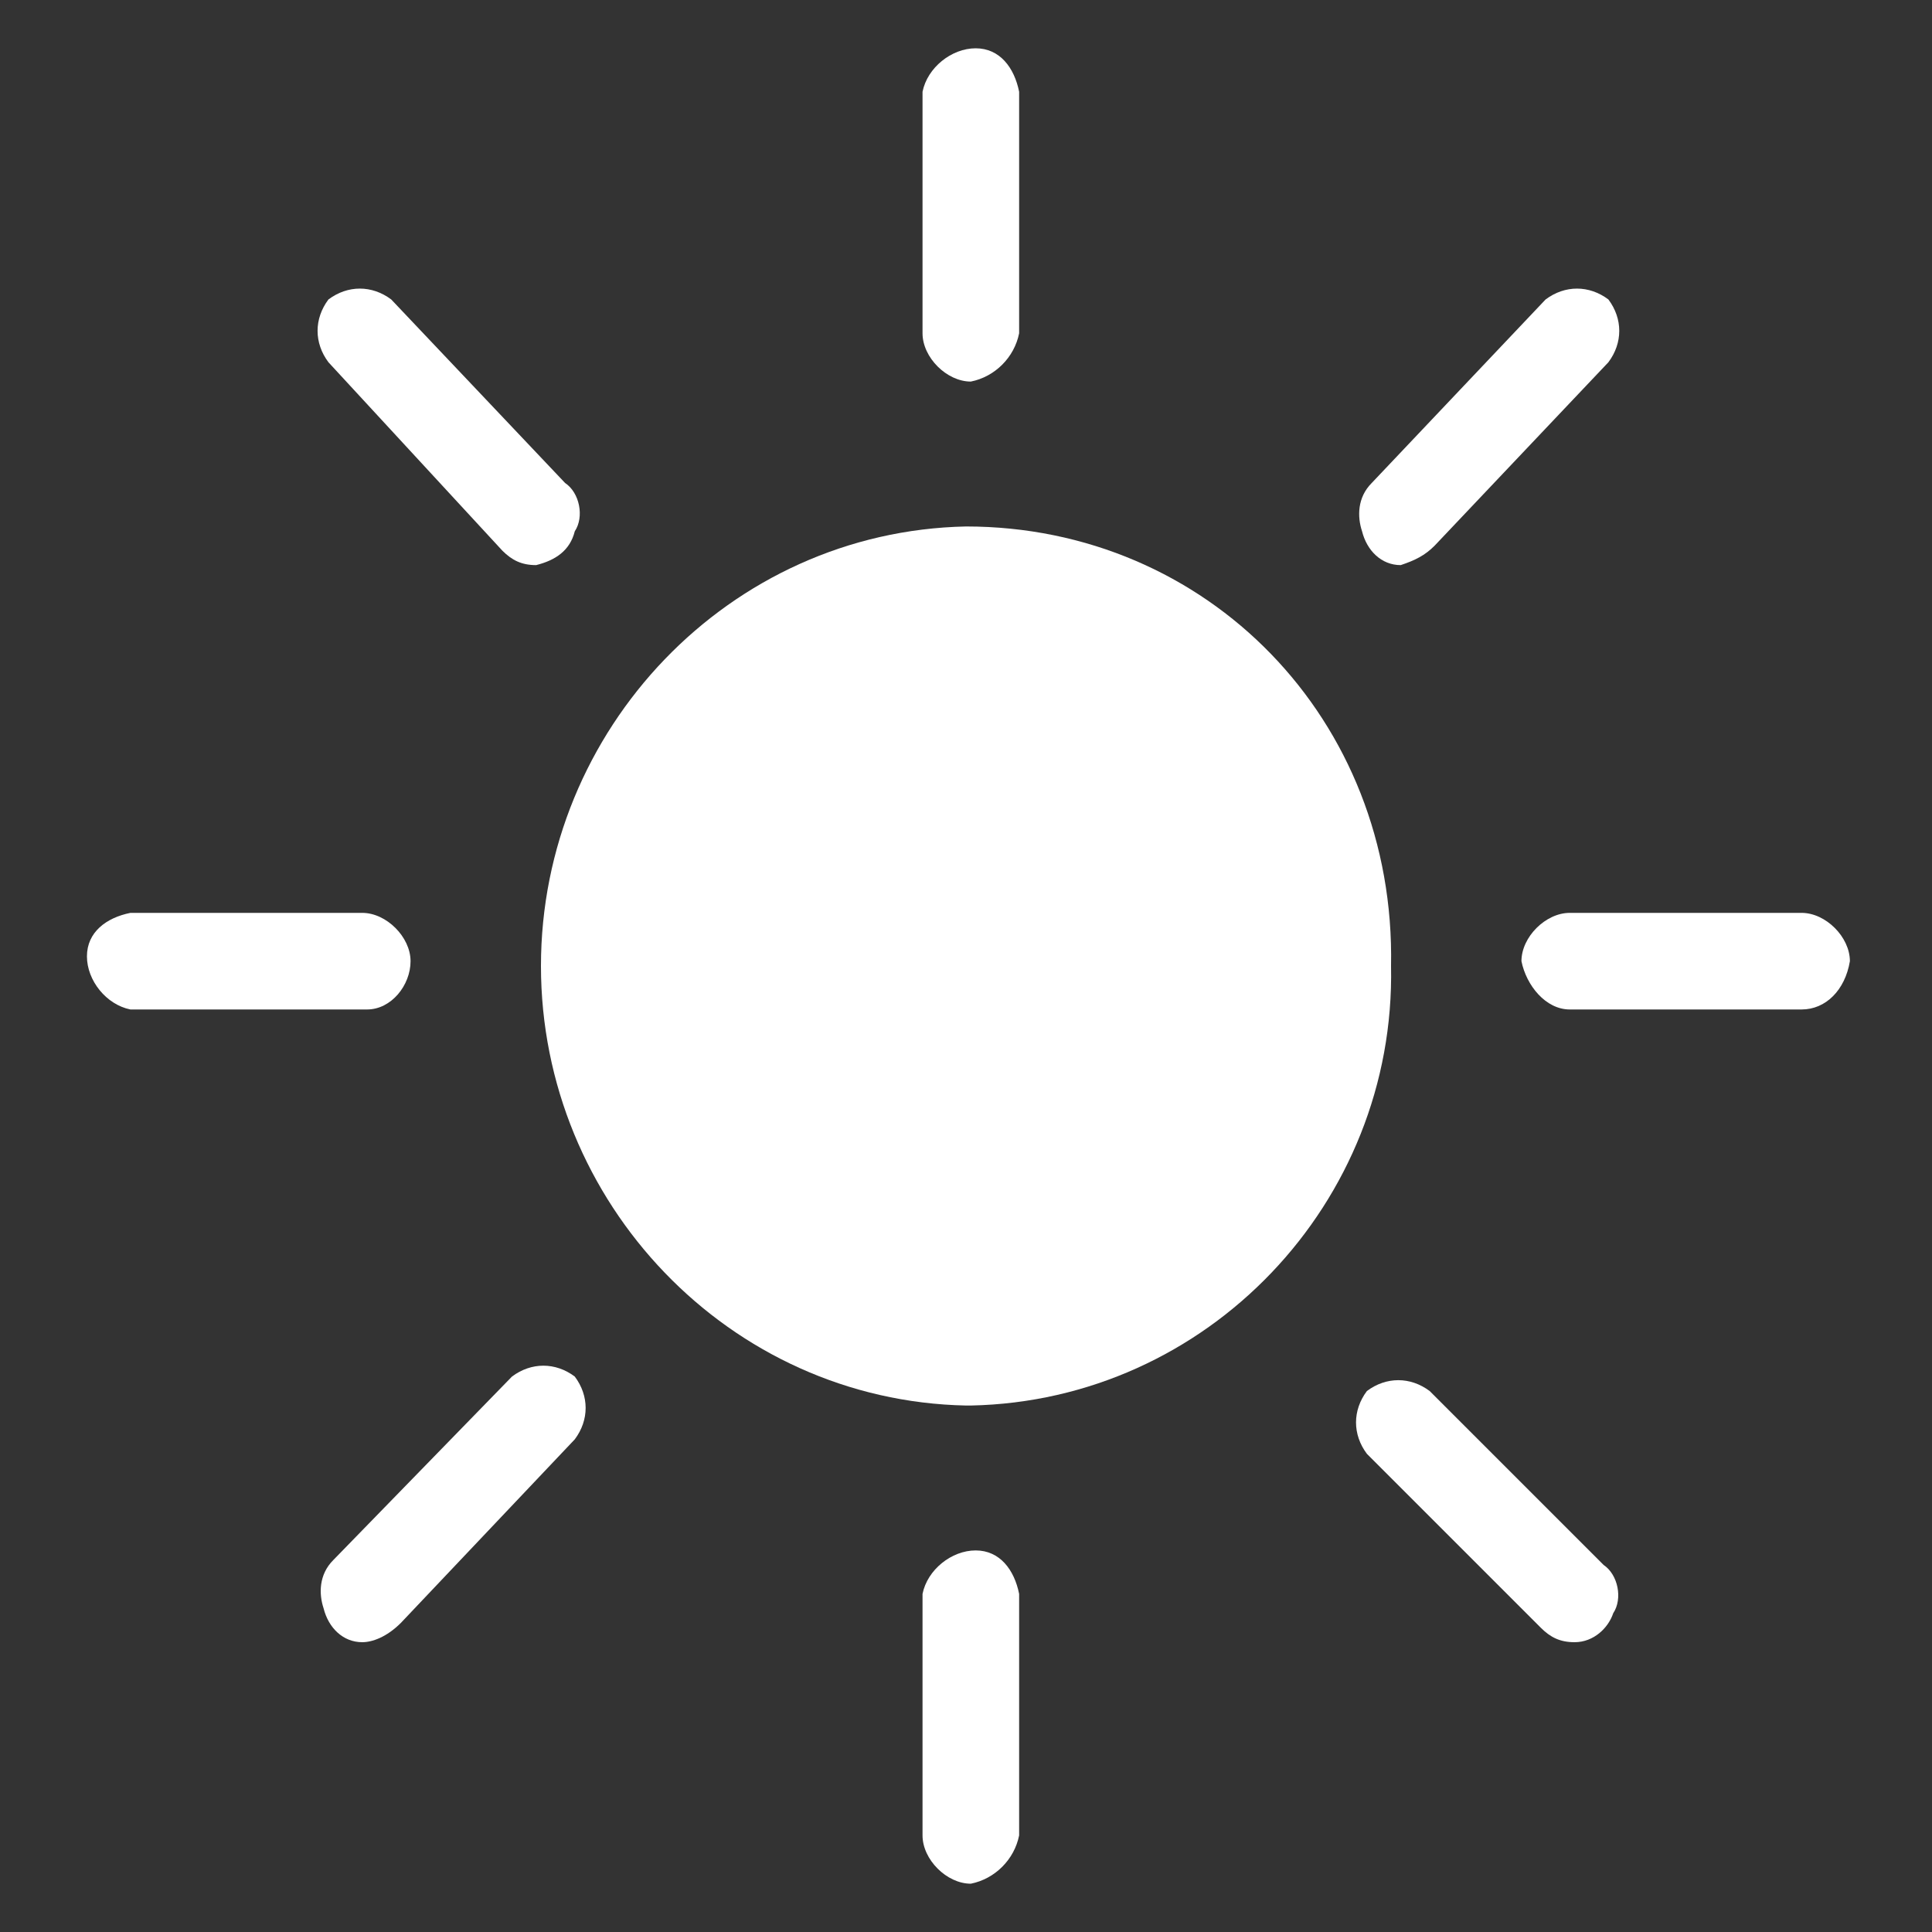
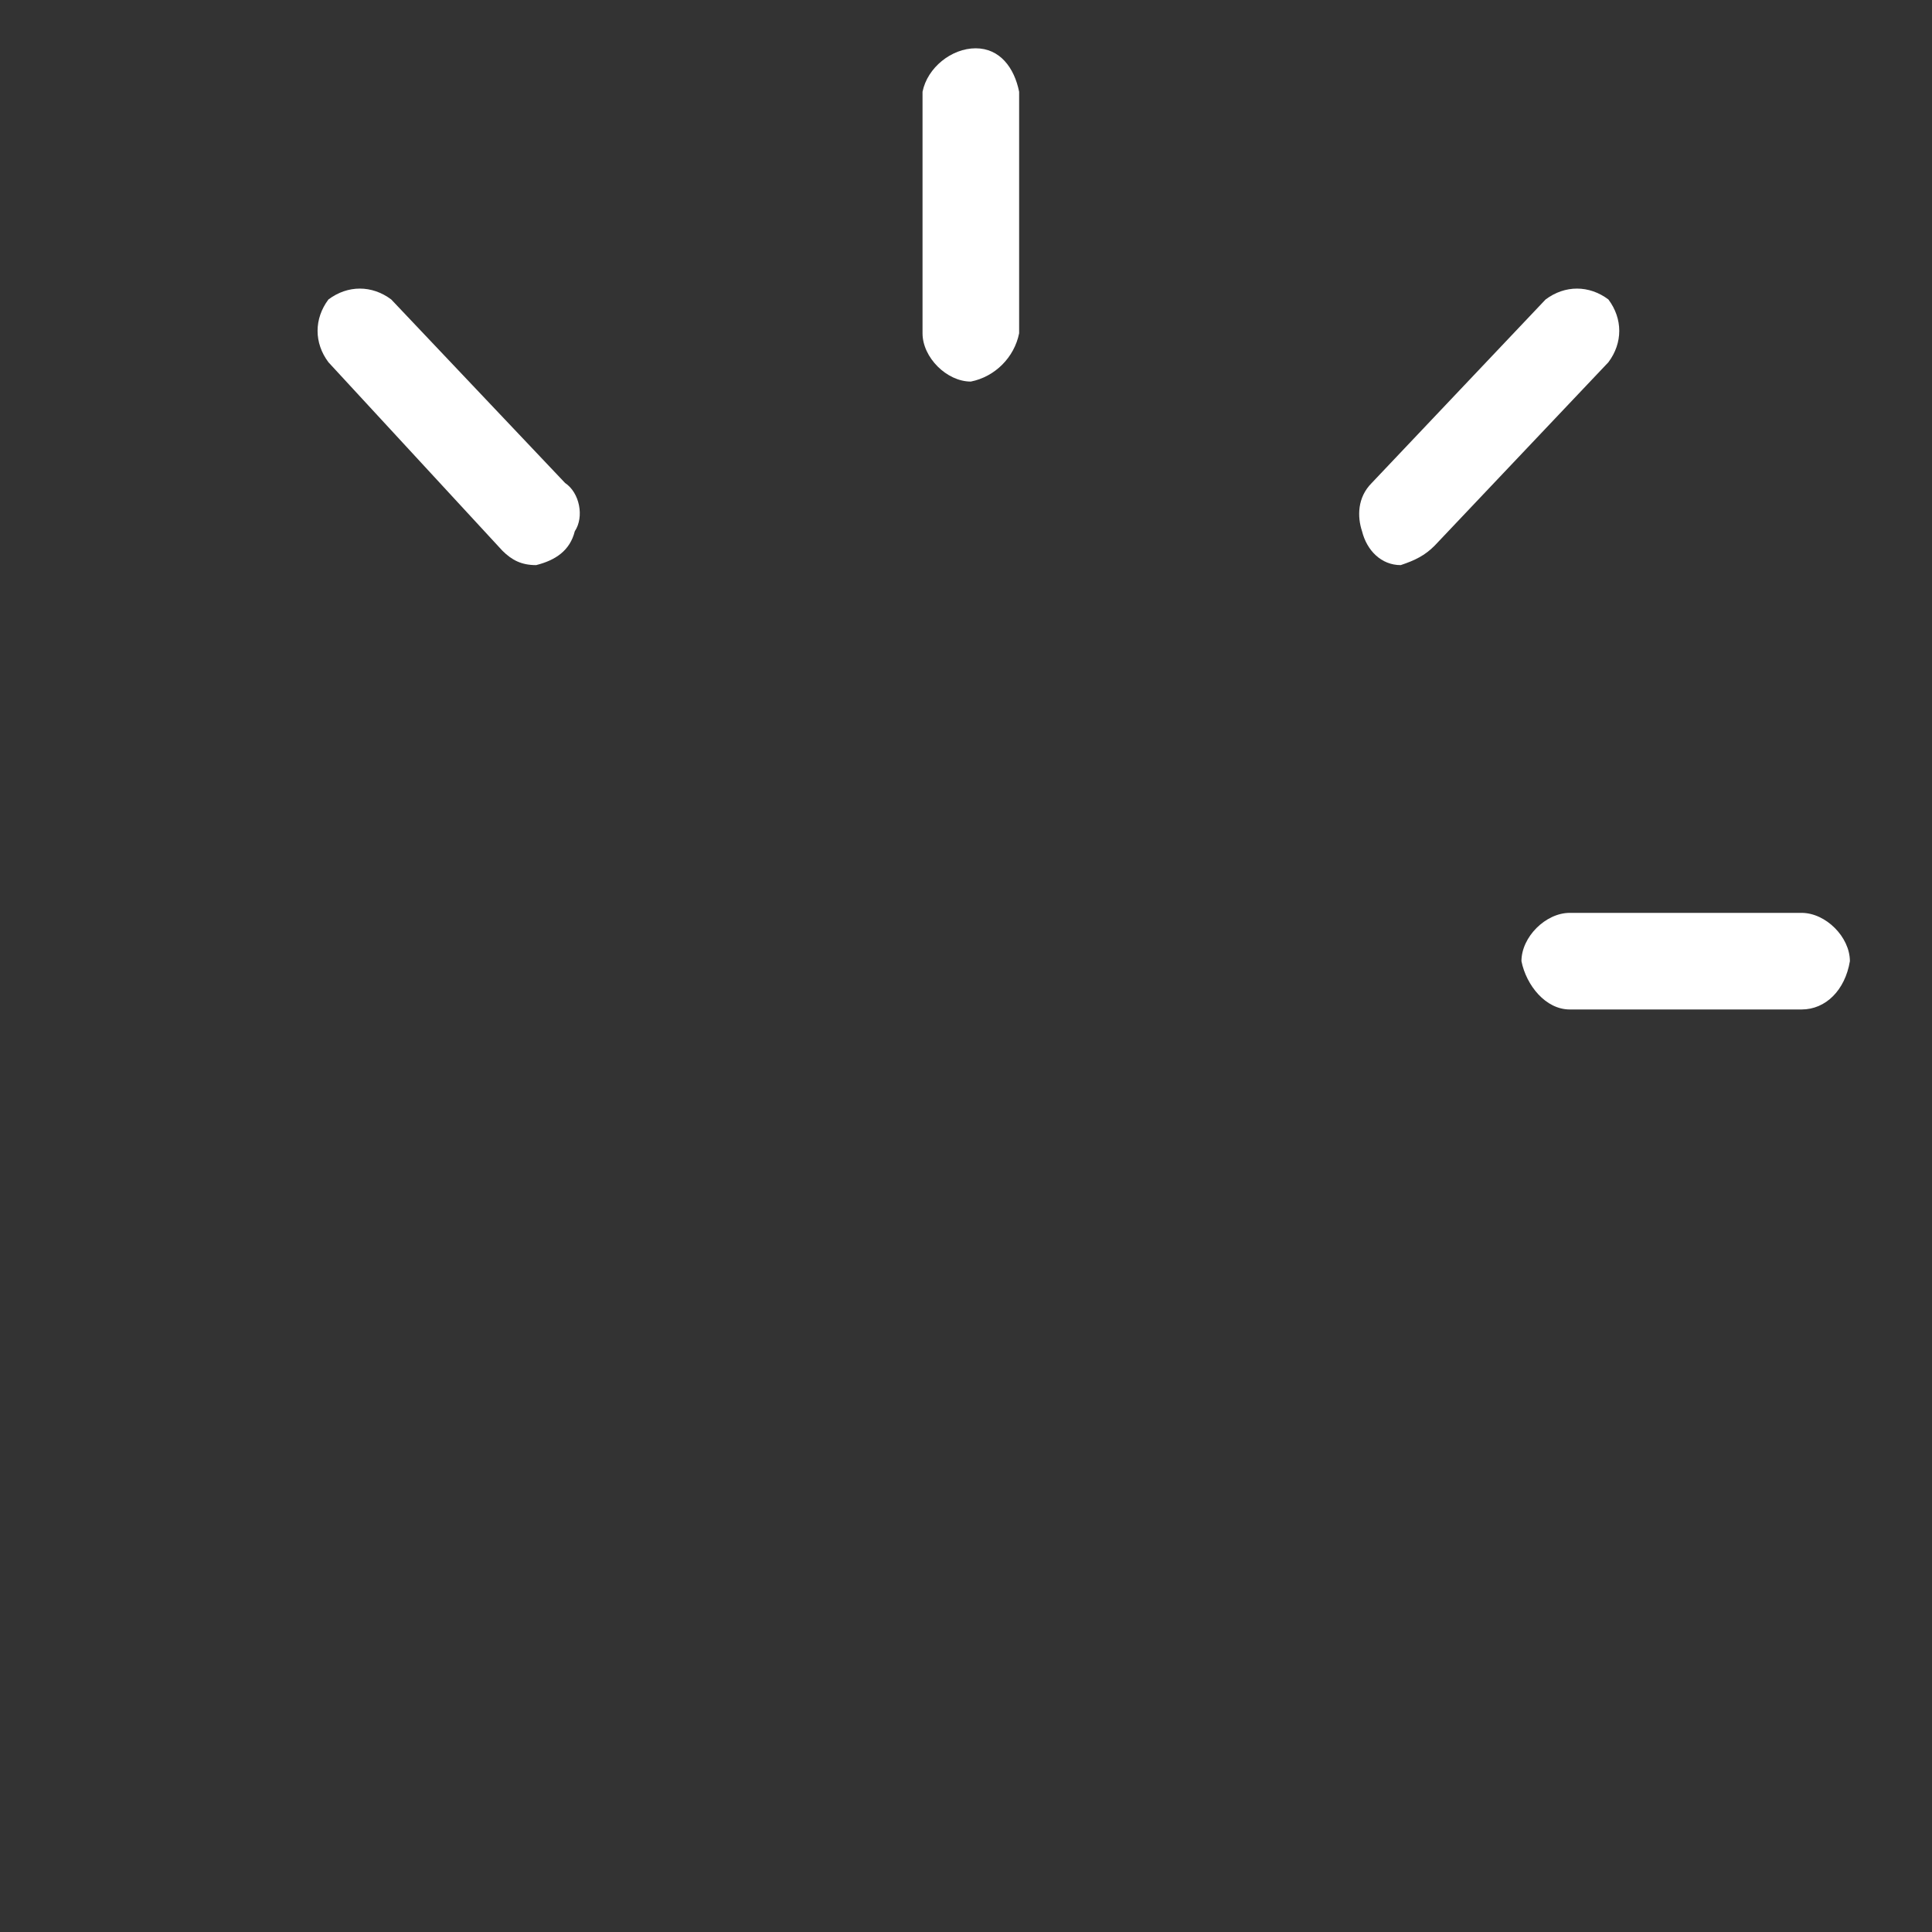
<svg xmlns="http://www.w3.org/2000/svg" version="1.1" id="Livello_1" x="0px" y="0px" viewBox="0 0 40 40" style="enable-background:new 0 0 40 40;" xml:space="preserve">
  <rect x="0" y="0" width="40" height="40" fill="#333333" stroke="none" />
  <style type="text/css">
	.st0{fill:#FFFFFF;}
</style>
  <g id="Livello_2_1_">
    <g id="Livello_1-2">
      <g id="Raggruppa_7">
-         <path id="Path51-path" class="st0" d="M7.5,34c-0.4,0-0.7-0.3-0.8-0.7c-0.1-0.3-0.1-0.7,0.2-1l3.7-3.8c0.4-0.3,0.9-0.3,1.3,0     c0.3,0.4,0.3,0.9,0,1.3l-3.6,3.8C8,33.9,7.7,34,7.5,34z" />
-         <path id="Path51-path-2" class="st0" d="M20.1,39c-0.5,0-1-0.5-1-1v-5c0.1-0.5,0.6-0.9,1.1-0.9c0.5,0,0.8,0.4,0.9,0.9v5     C21,38.5,20.6,38.9,20.1,39z" />
        <path id="Path51-path-3" class="st0" d="M20.1,7.9c-0.5,0-1-0.5-1-1v-5c0.1-0.5,0.6-0.9,1.1-0.9c0.5,0,0.8,0.4,0.9,0.9v5     C21,7.4,20.6,7.8,20.1,7.9z" />
        <path id="Path51-path-4" class="st0" d="M11.1,11.7c-0.3,0-0.5-0.1-0.7-0.3L6.8,7.5c-0.3-0.4-0.3-0.9,0-1.3     c0.4-0.3,0.9-0.3,1.3,0l3.6,3.8c0.3,0.2,0.4,0.7,0.2,1C11.8,11.4,11.5,11.6,11.1,11.7z" />
-         <path id="Path51-path-5" class="st0" d="M32.6,34c-0.3,0-0.5-0.1-0.7-0.3l-3.6-3.6c-0.3-0.4-0.3-0.9,0-1.3c0.4-0.3,0.9-0.3,1.3,0     l3.6,3.6c0.3,0.2,0.4,0.7,0.2,1C33.3,33.7,33,34,32.6,34z" />
        <path id="Path51-path-6" class="st0" d="M29,11.7c-0.4,0-0.7-0.3-0.8-0.7c-0.1-0.3-0.1-0.7,0.2-1L32,6.2c0.4-0.3,0.9-0.3,1.3,0     c0.3,0.4,0.3,0.9,0,1.3l-3.6,3.8C29.5,11.5,29.3,11.6,29,11.7z" />
        <path id="Path51-path-7" class="st0" d="M37.3,20.9h-4.8c-0.5,0-0.9-0.5-1-1c0-0.5,0.5-1,1-1h4.8c0.5,0,1,0.5,1,1     C38.2,20.5,37.8,20.9,37.3,20.9z" />
-         <path id="Path51-path-8" class="st0" d="M7.5,20.9H2.7c-0.5-0.1-0.9-0.6-0.9-1.1c0-0.5,0.4-0.8,0.9-0.9h4.8c0.5,0,1,0.5,1,1     c0,0.5-0.4,1-0.9,1C7.6,20.9,7.6,20.9,7.5,20.9L7.5,20.9z" />
-         <path id="Path51-path-9" class="st0" d="M28.8,20c0.1,4.9-3.8,9-8.7,9.1h-0.1c-4.9-0.1-8.8-4.2-8.8-9.1c0-4.9,3.9-9,8.8-9.1     C25,10.9,28.9,14.9,28.8,20C28.8,19.9,28.8,19.9,28.8,20L28.8,20z" />
      </g>
    </g>
  </g>
</svg>